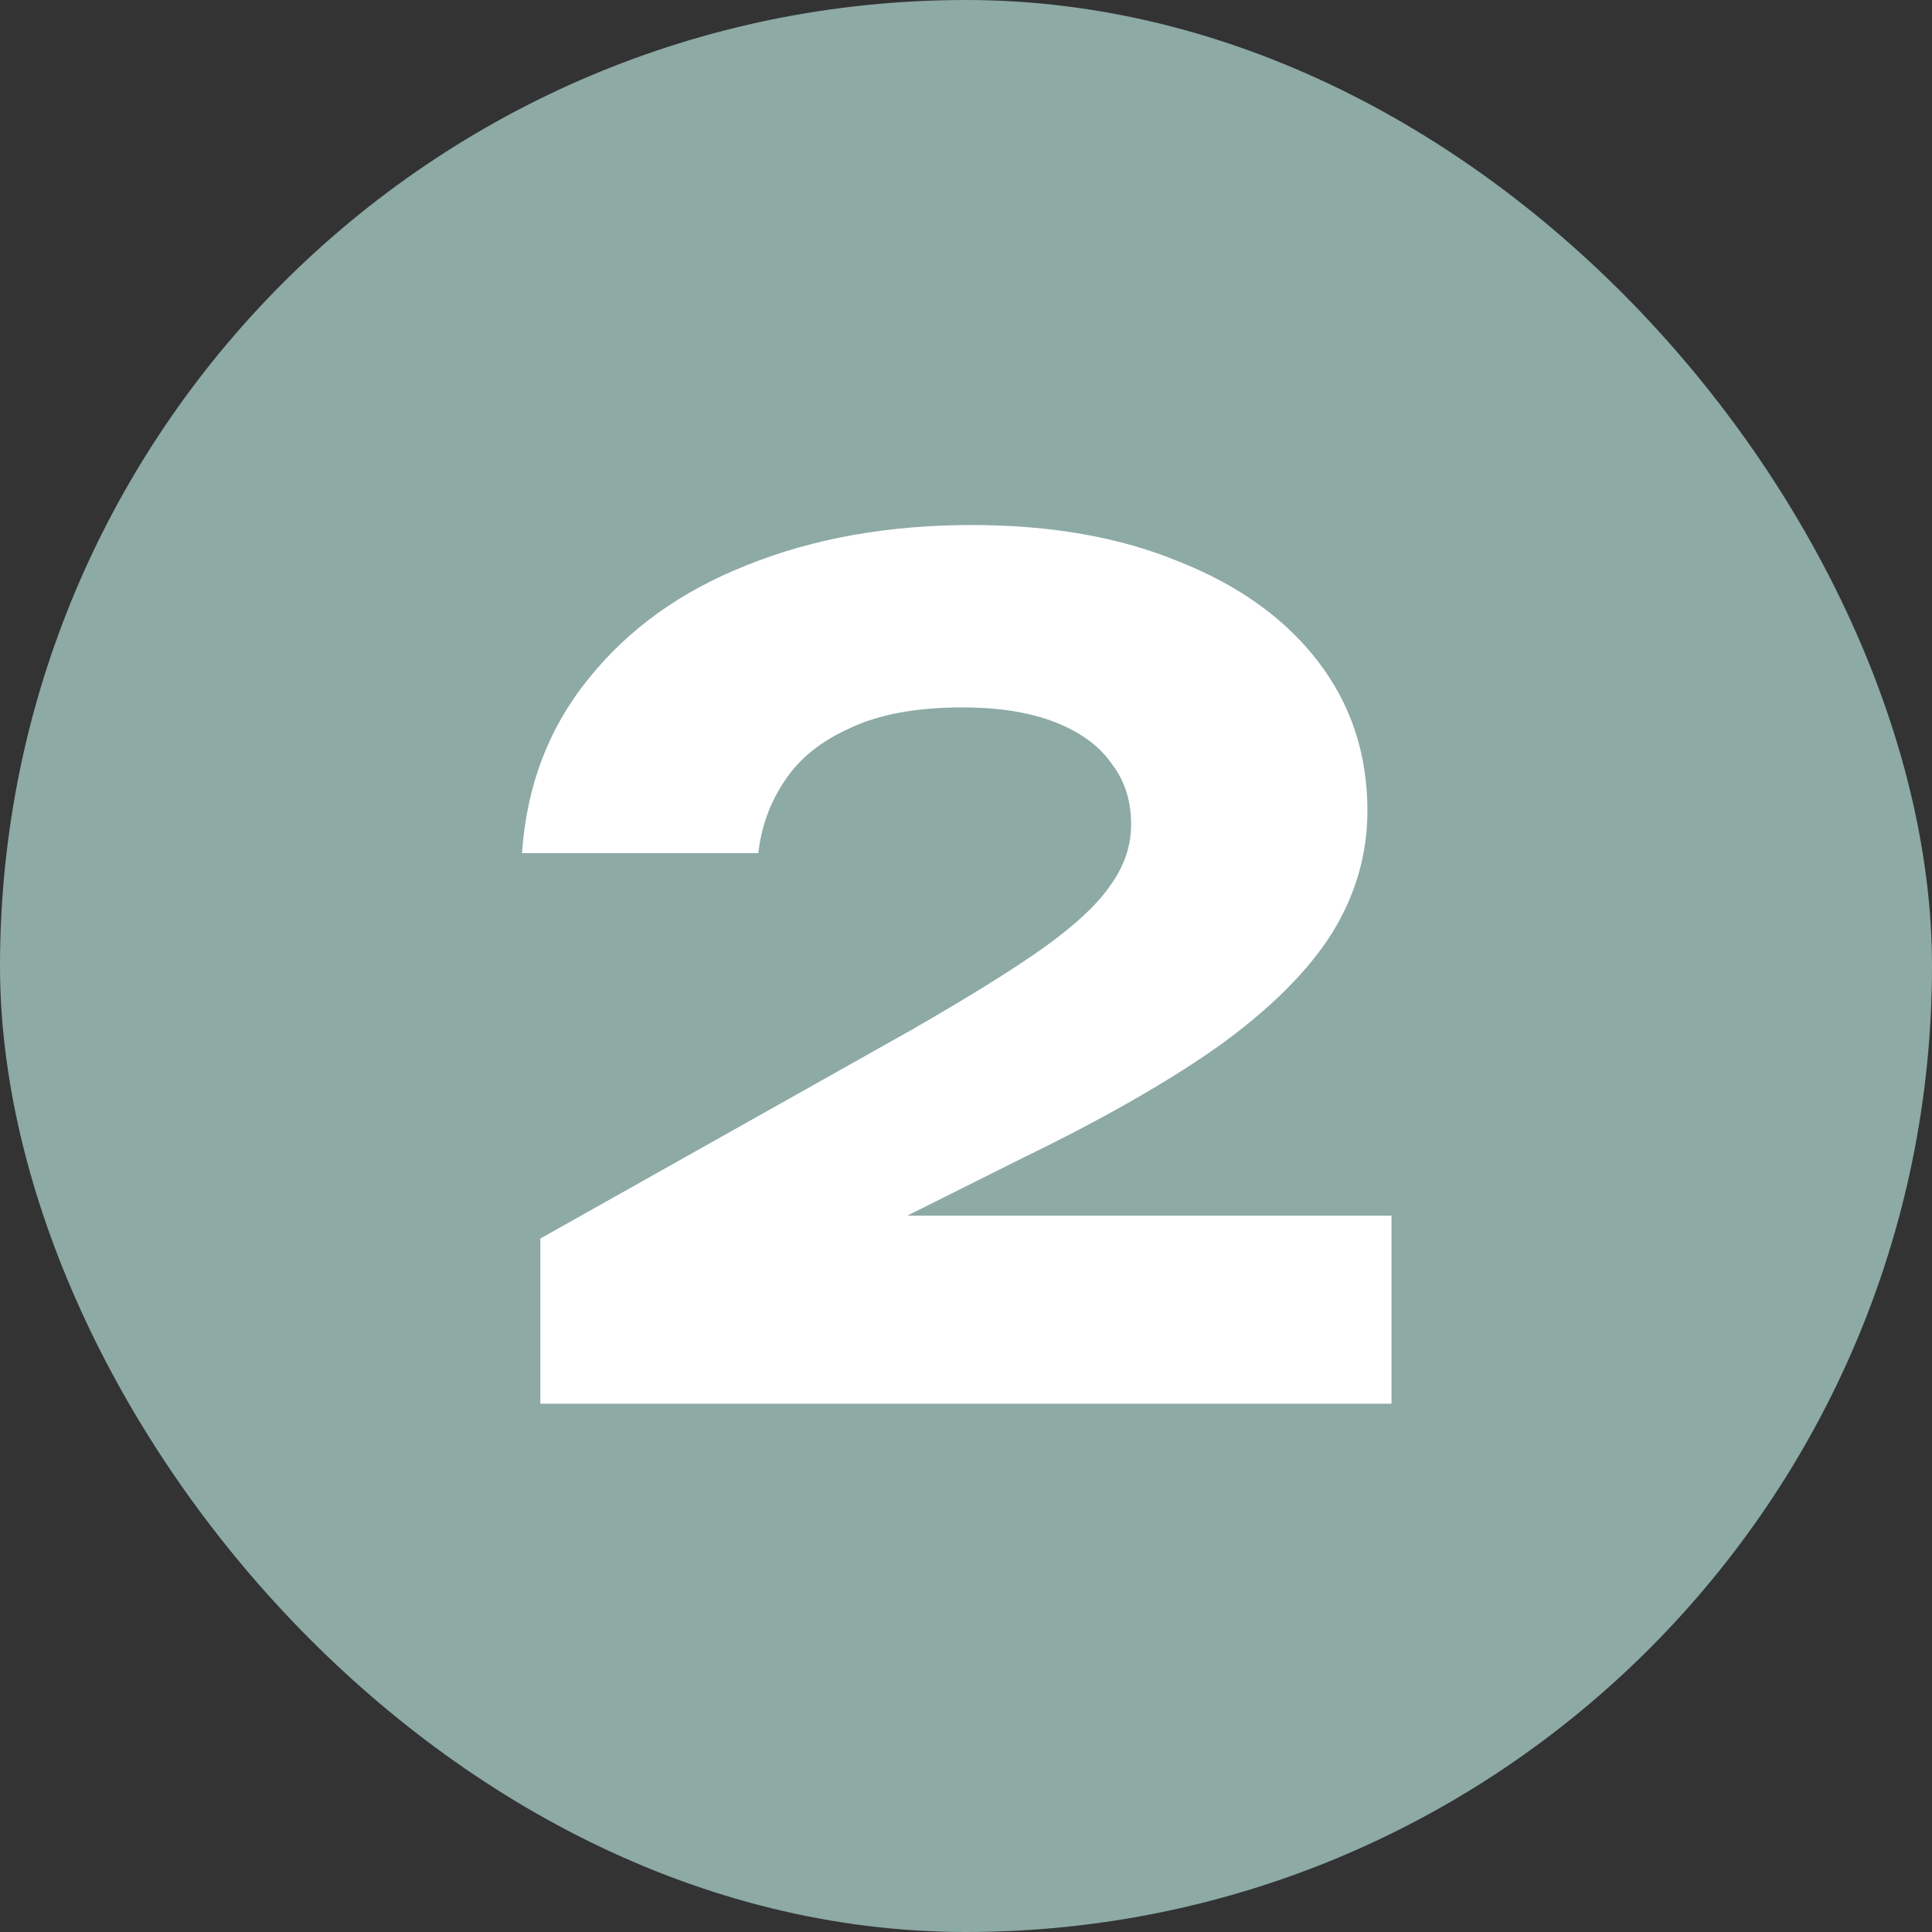
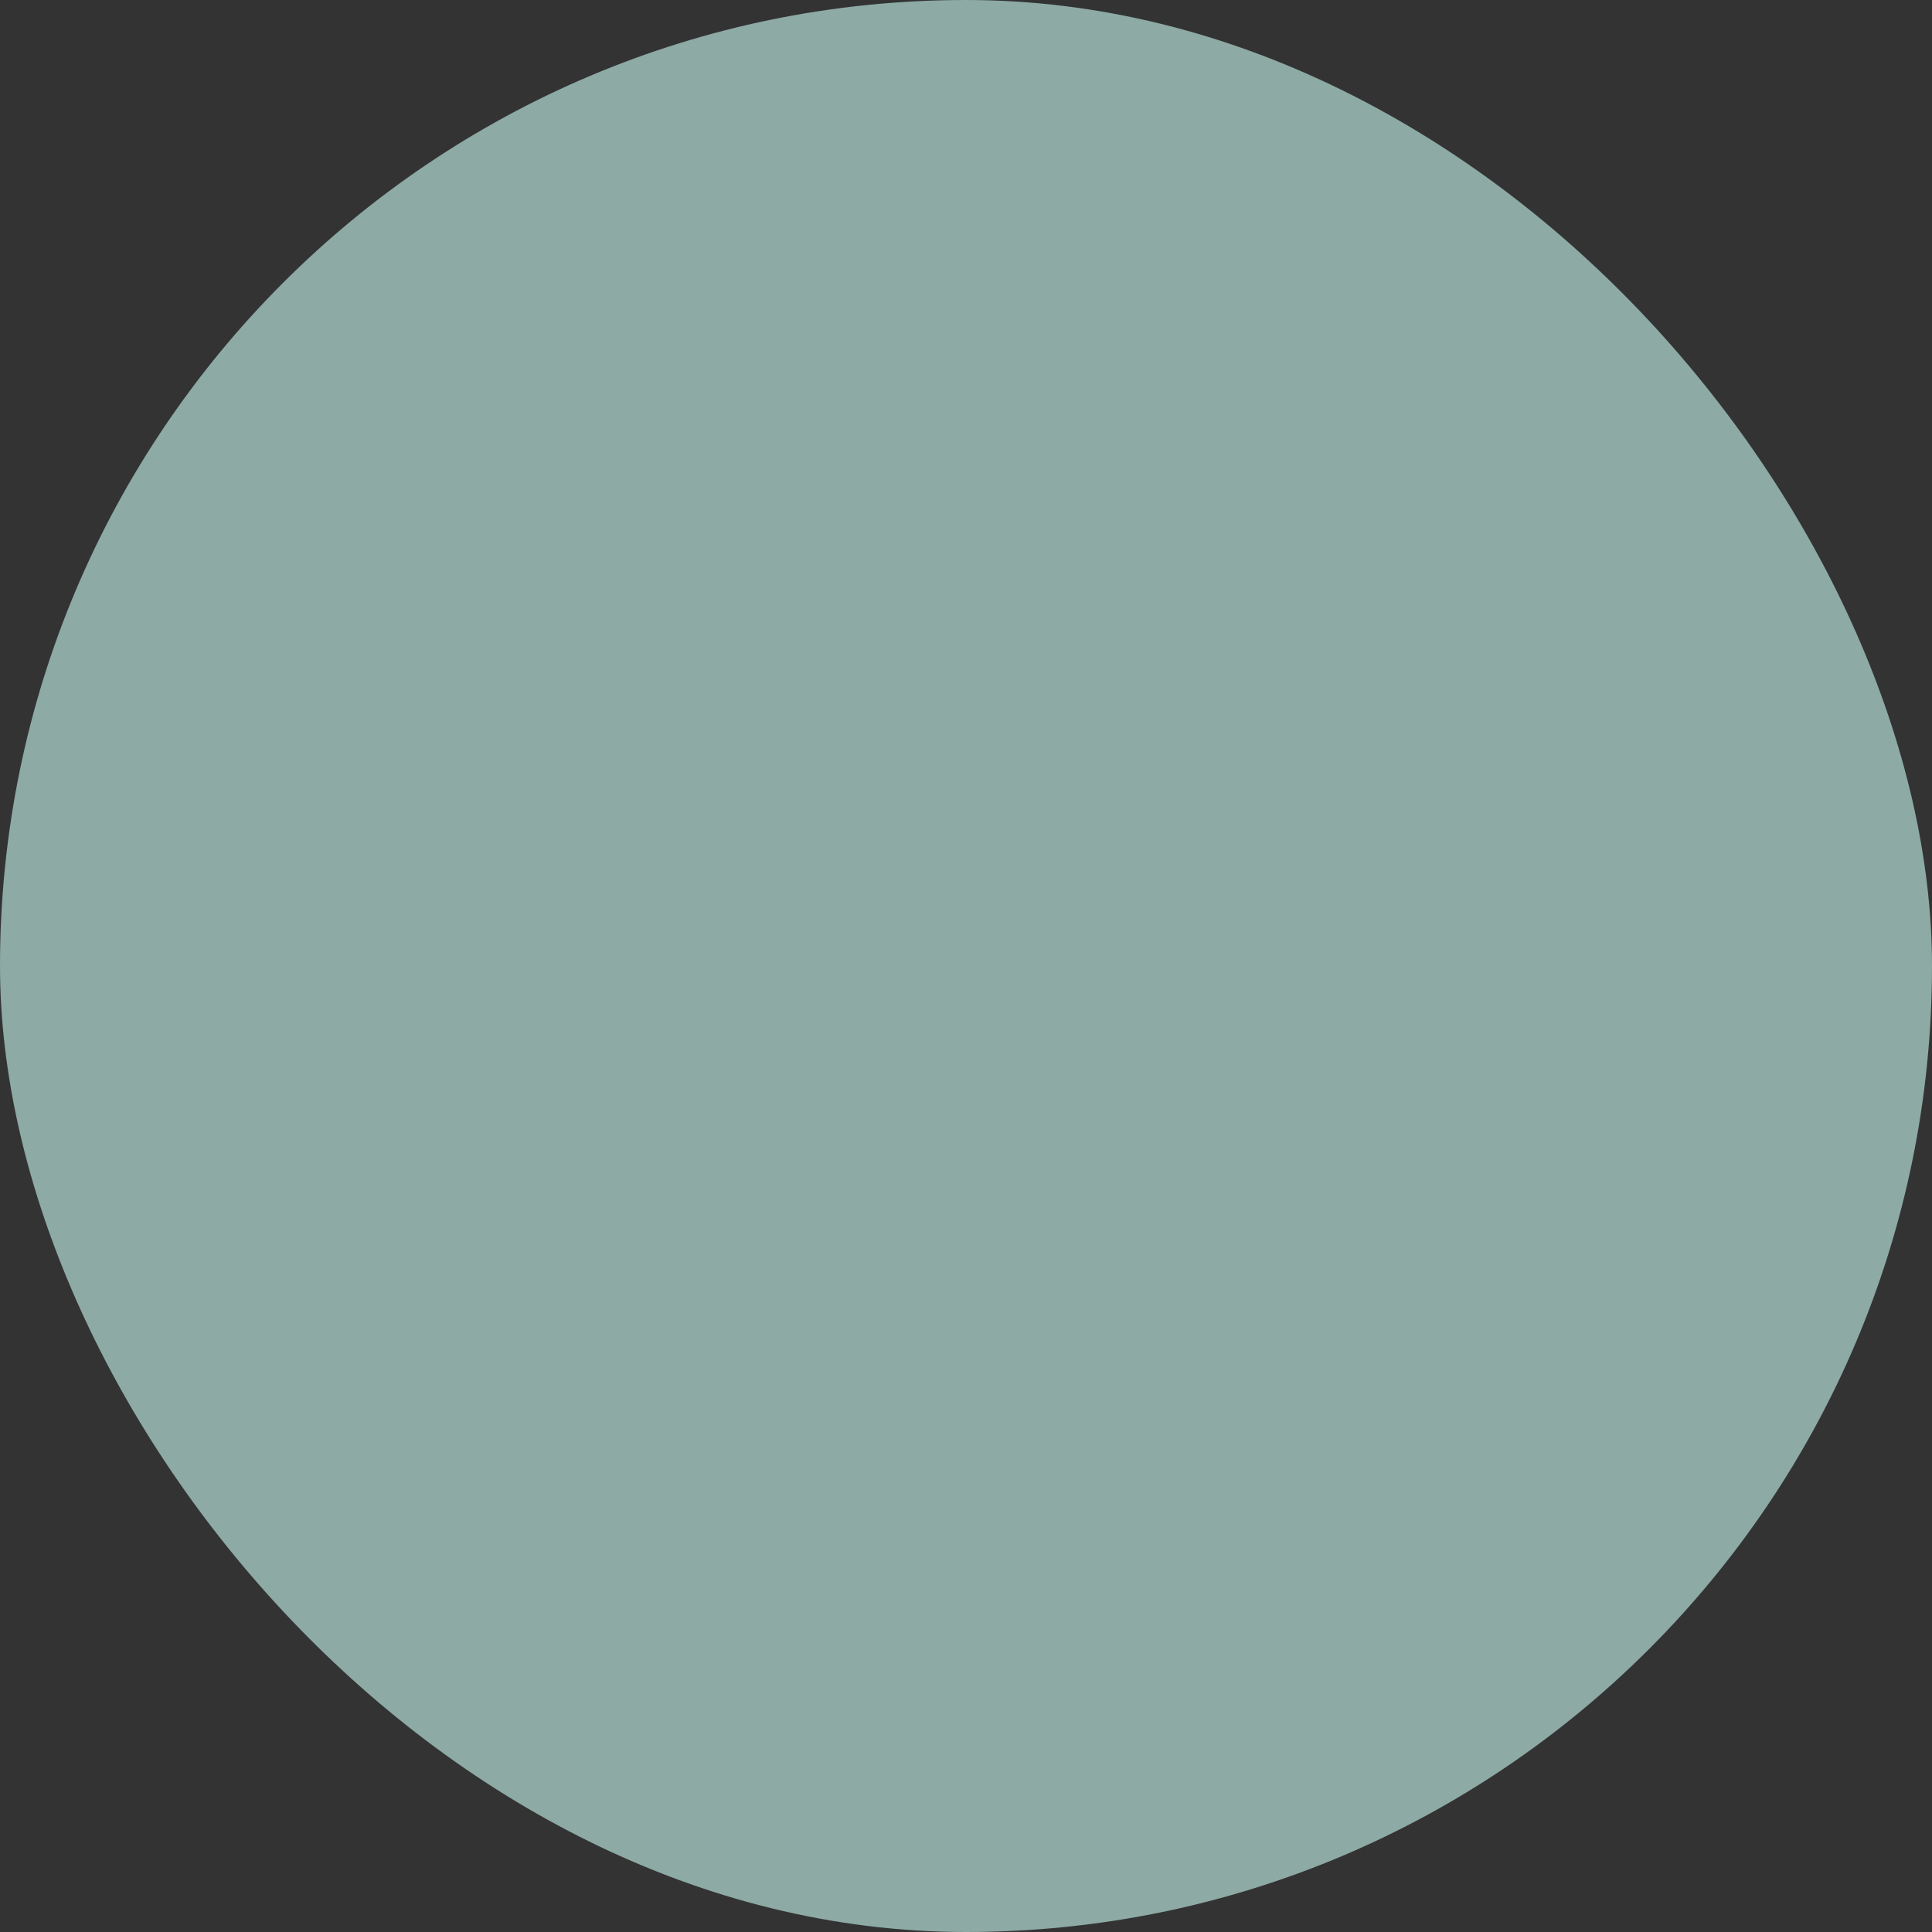
<svg xmlns="http://www.w3.org/2000/svg" width="64" height="64" viewBox="0 0 64 64" fill="none">
  <rect x="0" y="0" width="64" height="64" fill="#333333" stroke="none" />
  <rect width="64" height="64" rx="32" fill="#8DAAA5" />
-   <path d="M17.292 28.26C17.444 26.031 18.179 24.105 19.496 22.484C20.813 20.837 22.561 19.583 24.74 18.722C26.944 17.835 29.427 17.392 32.188 17.392C34.823 17.392 37.115 17.797 39.066 18.608C41.042 19.393 42.575 20.495 43.664 21.914C44.753 23.333 45.298 24.979 45.298 26.854C45.298 28.298 44.905 29.653 44.12 30.92C43.335 32.161 42.106 33.39 40.434 34.606C38.762 35.797 36.571 37.051 33.86 38.368L26.032 42.282L25.728 40.268H46.096V46.5H17.9V41.028L30.136 34.15C32.036 33.061 33.505 32.149 34.544 31.414C35.608 30.654 36.355 29.957 36.786 29.324C37.242 28.691 37.47 28.019 37.47 27.31C37.47 26.525 37.255 25.853 36.824 25.296C36.419 24.713 35.798 24.257 34.962 23.928C34.126 23.599 33.1 23.434 31.884 23.434C30.364 23.434 29.123 23.662 28.16 24.118C27.197 24.549 26.475 25.131 25.994 25.866C25.513 26.575 25.221 27.373 25.12 28.26H17.292Z" fill="white" />
</svg>